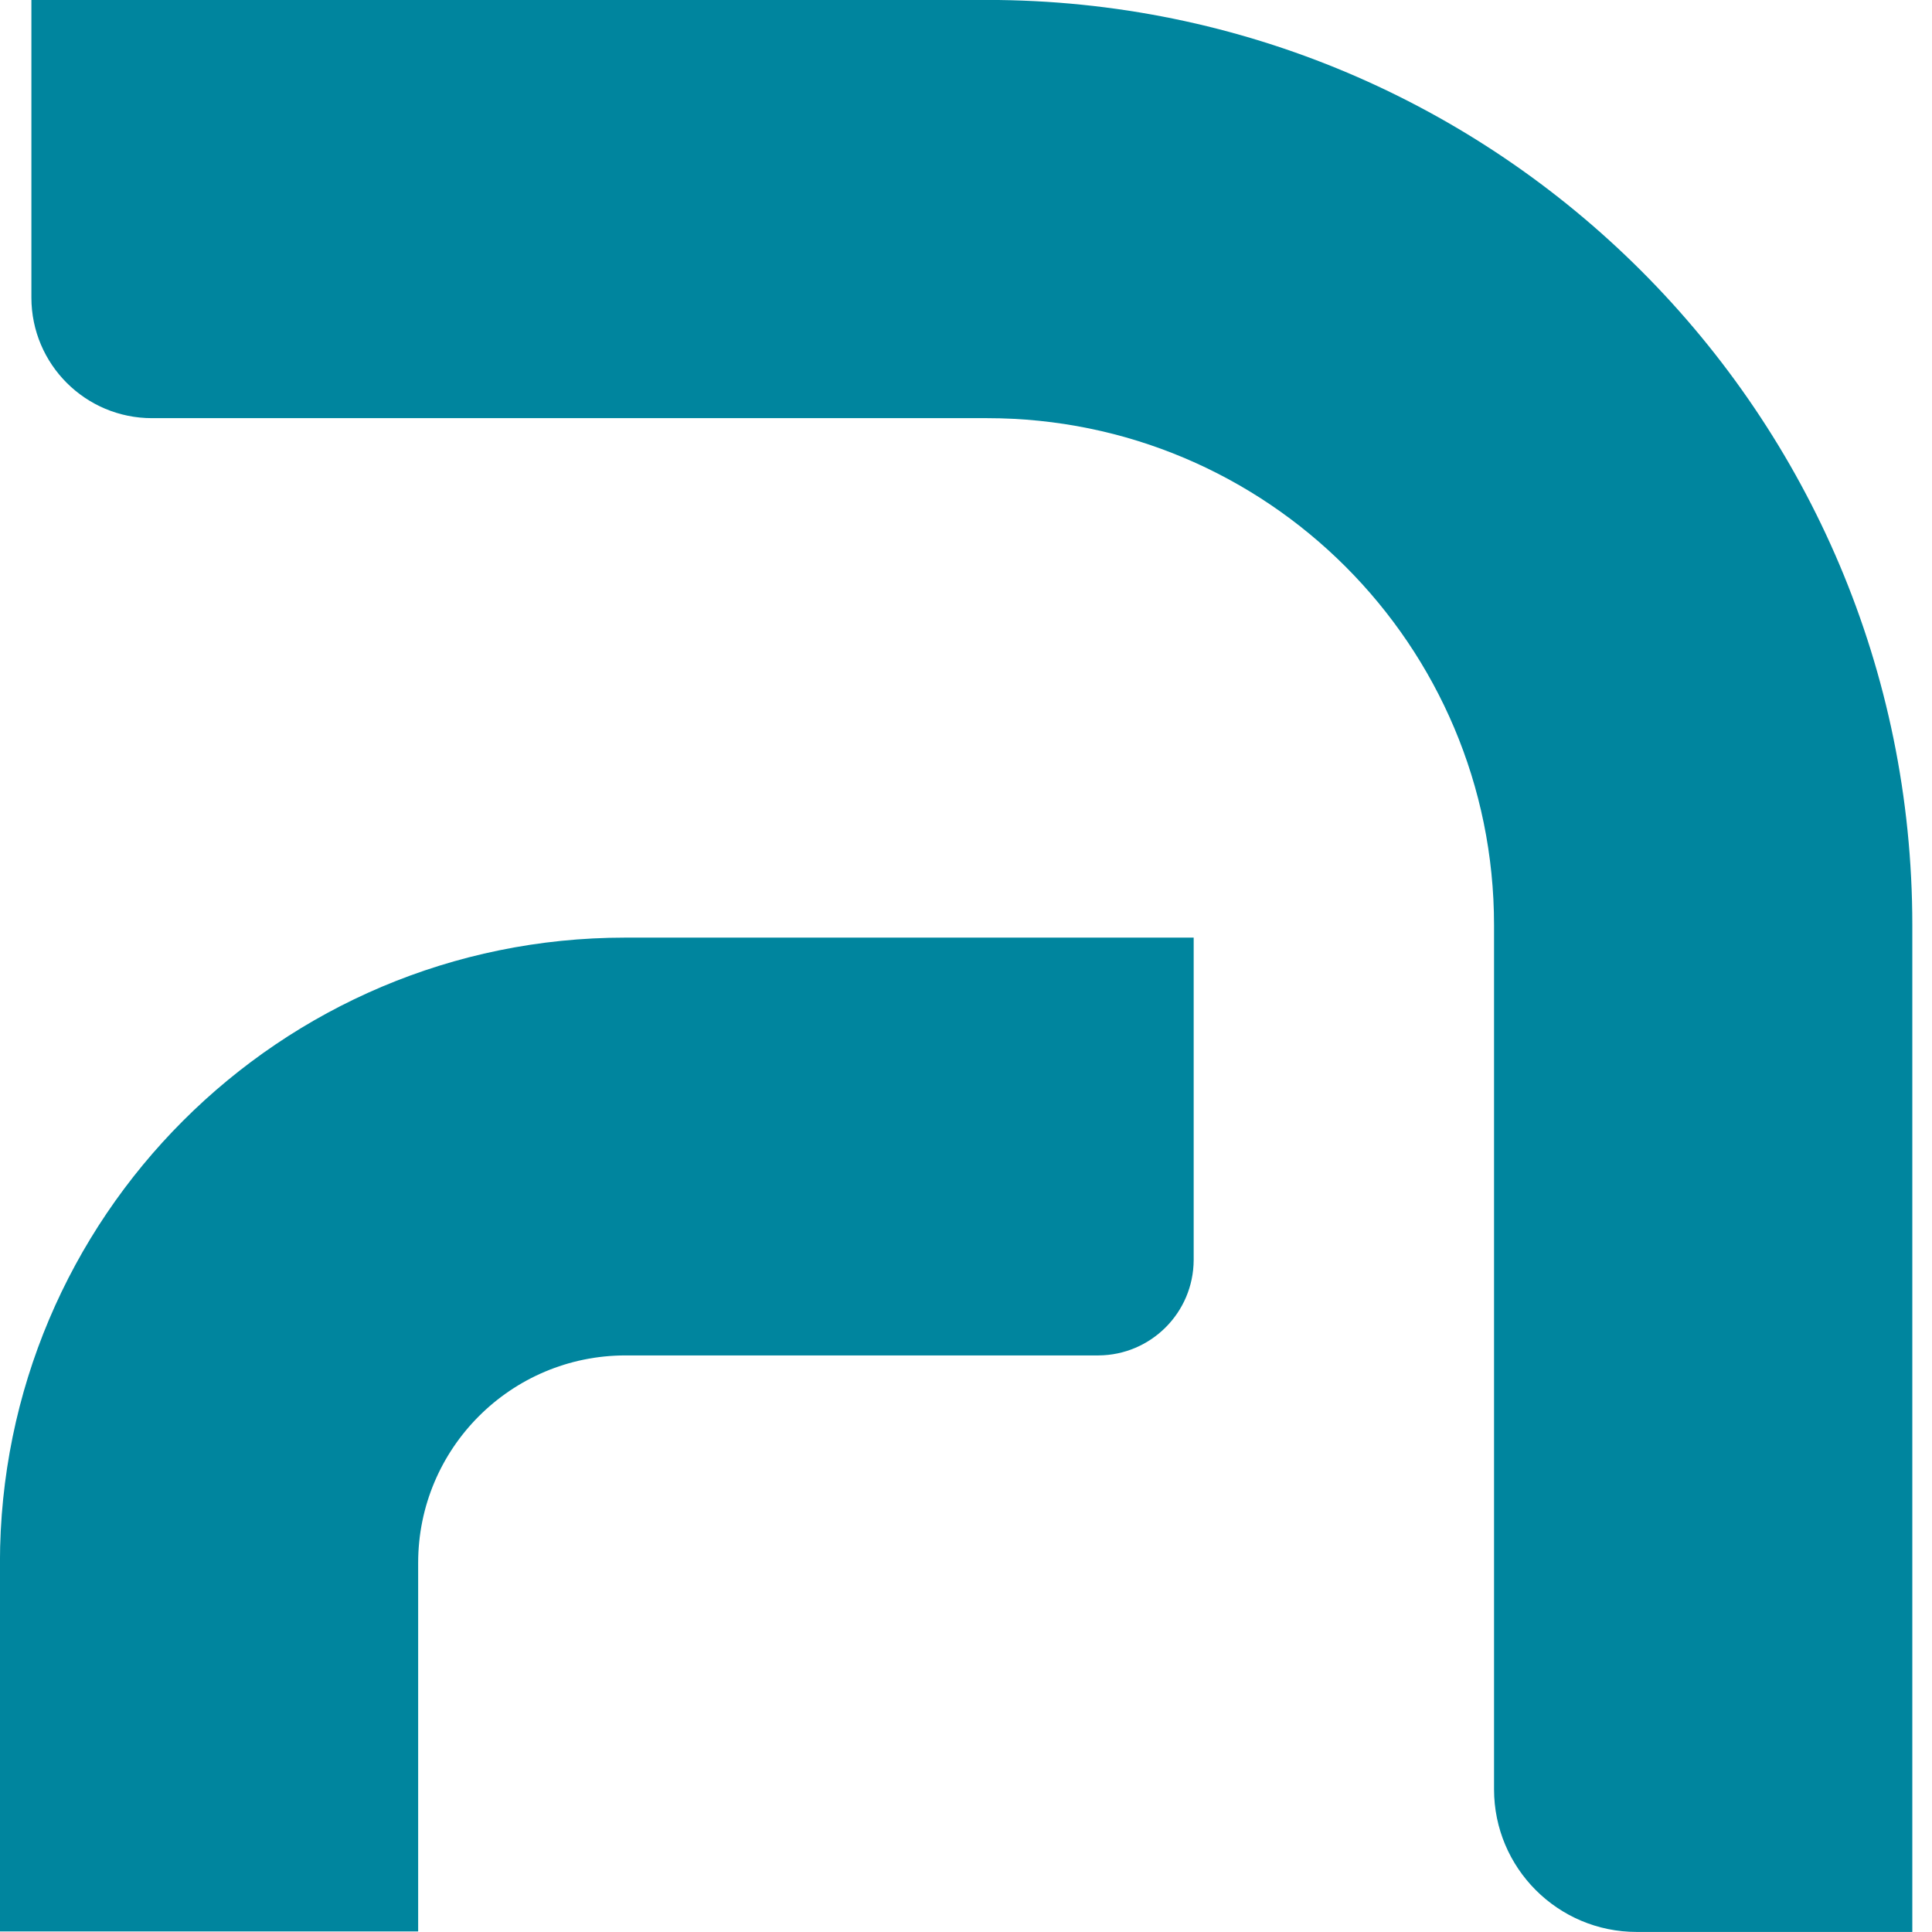
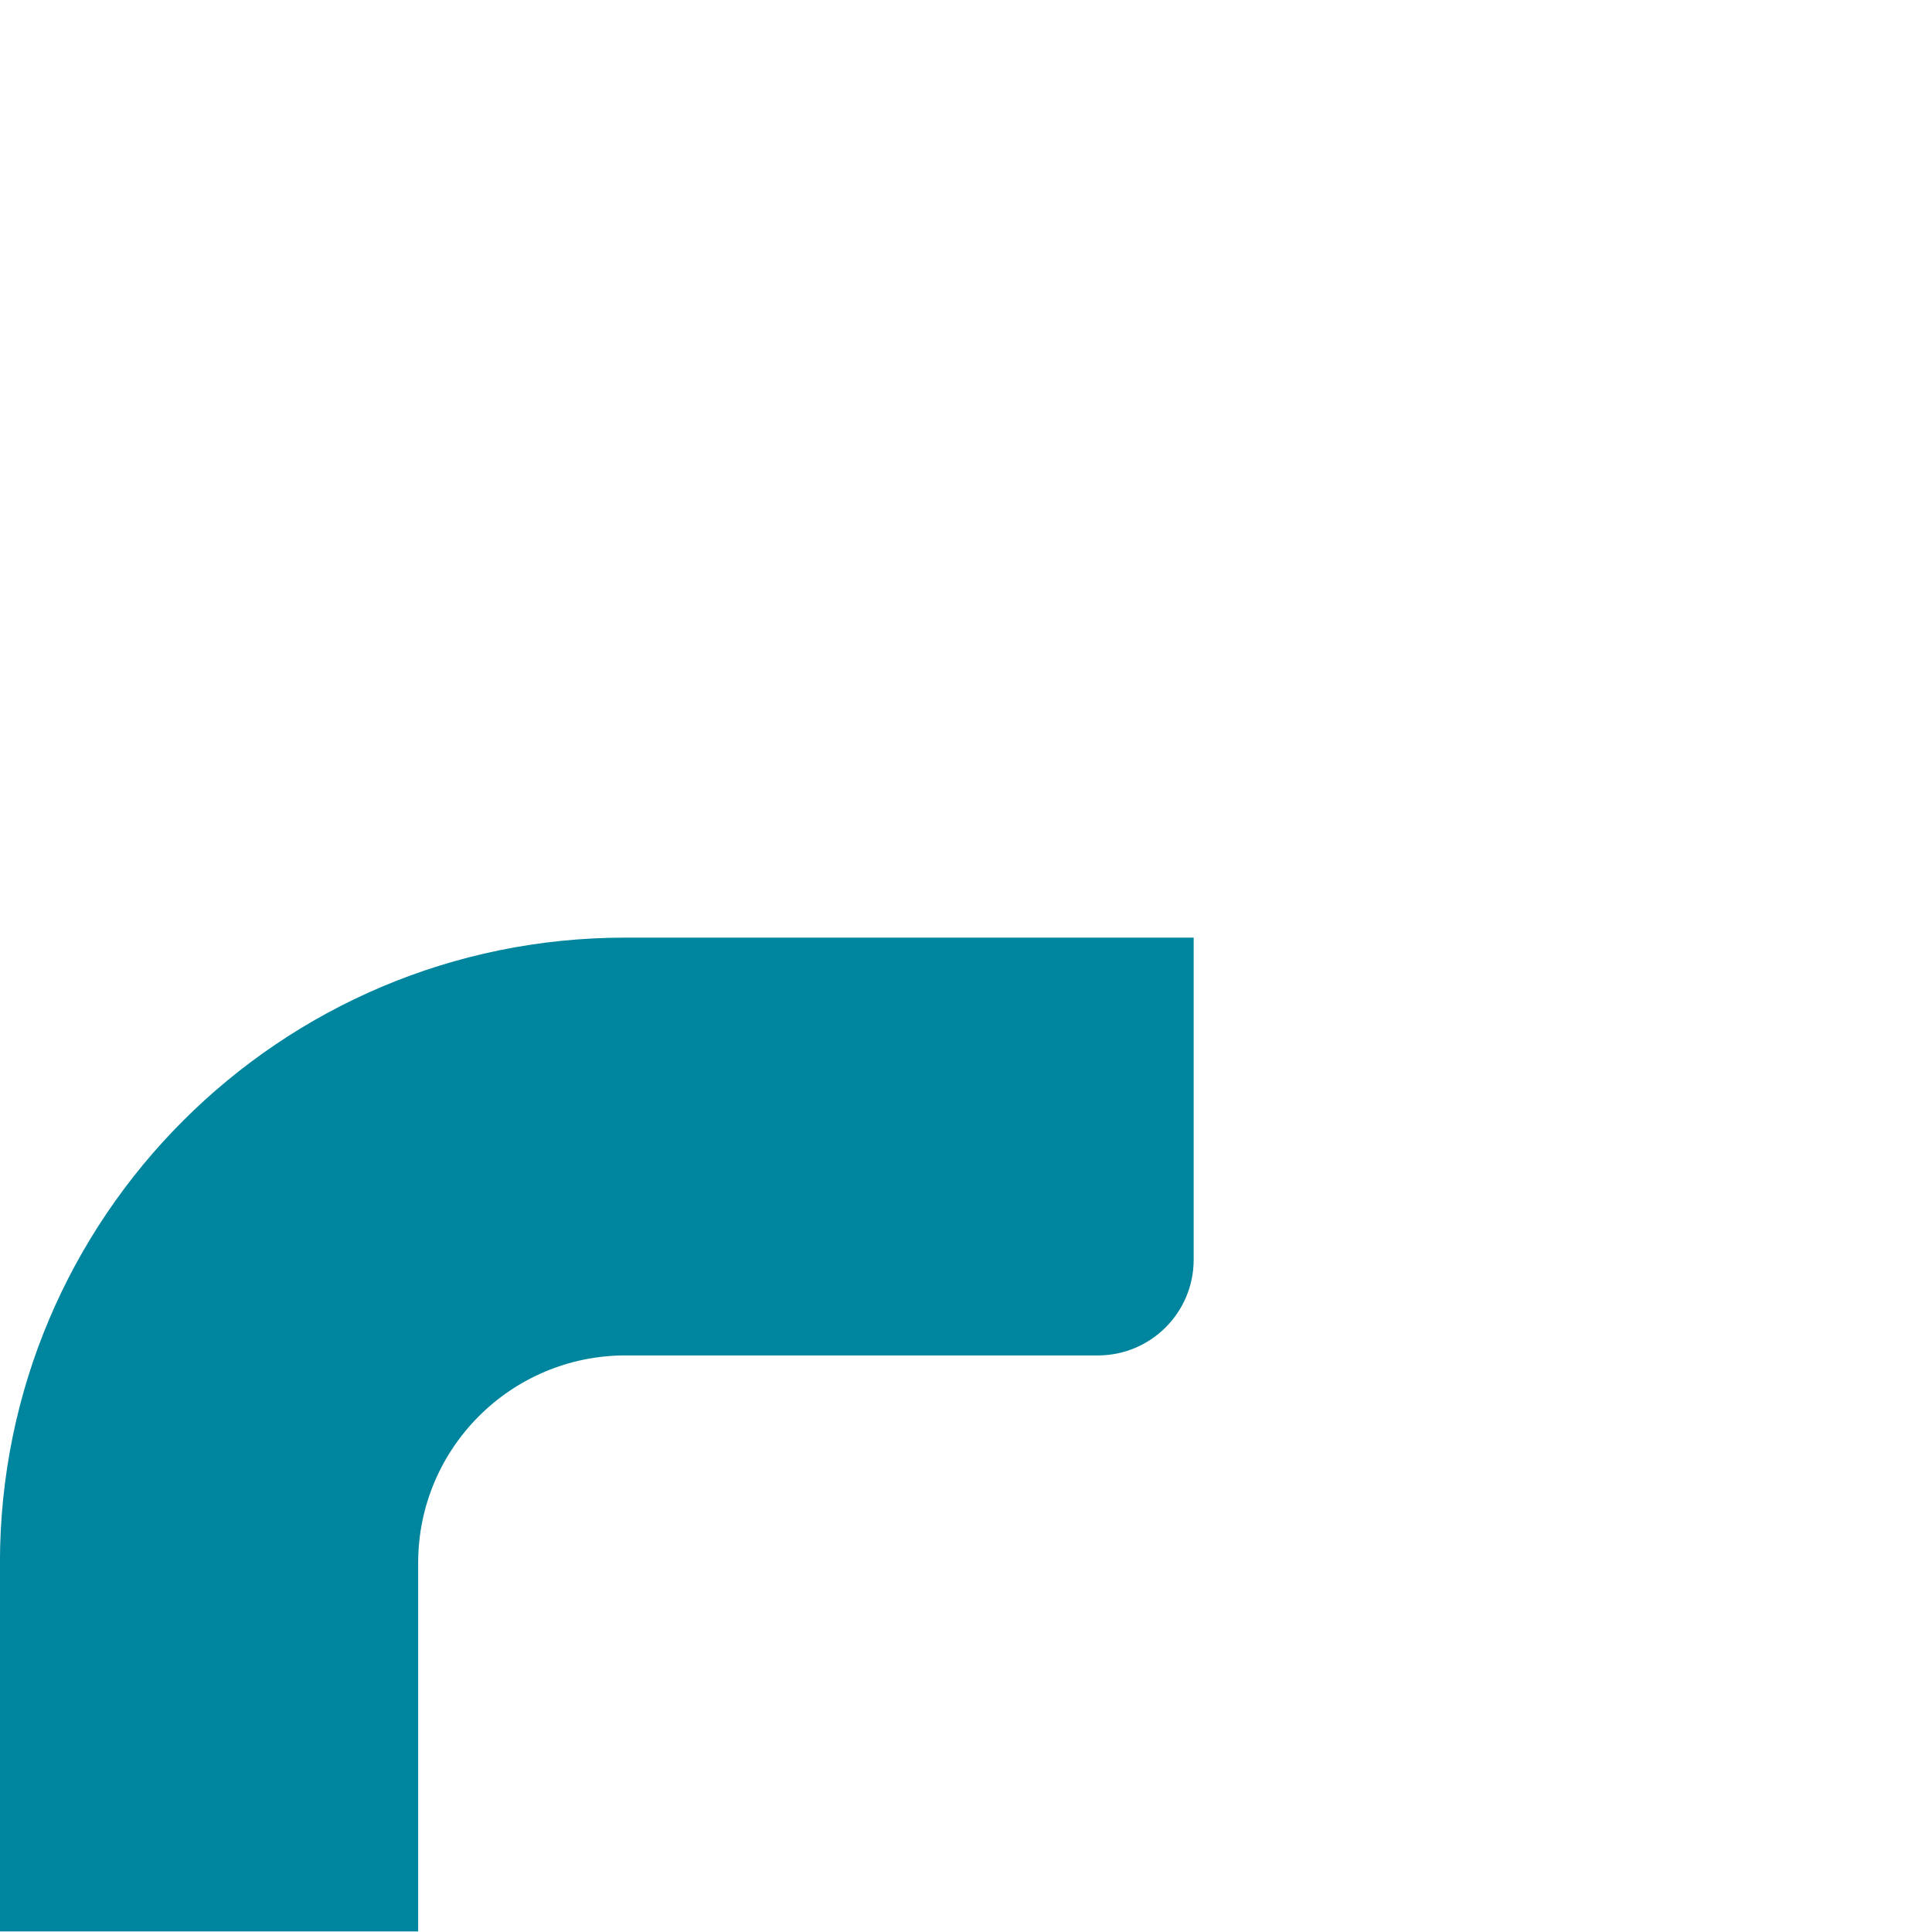
<svg xmlns="http://www.w3.org/2000/svg" version="1.1" width="32" height="32" viewBox="0 0 32 32">
  <title>marca</title>
  <path fill="#00859e" d="M0 25.886v6.105h6.926v-6.105c0-1.898 1.538-3.436 3.436-3.436v0h7.832c0.869-0.005 1.572-0.708 1.577-1.577v-5.343h-9.416c-5.719 0-10.356 4.636-10.356 10.356v0z" />
-   <path fill="#00859e" d="M16.35 0h-15.83v4.93c0.001 1.103 0.895 1.996 1.997 1.996h13.832c4.638 0 8.397 3.76 8.397 8.397v0 14.313c0 1.305 1.058 2.363 2.363 2.363 0.001 0 0.001 0 0.002 0h4.563v-16.676c0-8.463-6.861-15.324-15.324-15.324-0.001 0-0.001 0-0.002 0h0z" />
</svg>